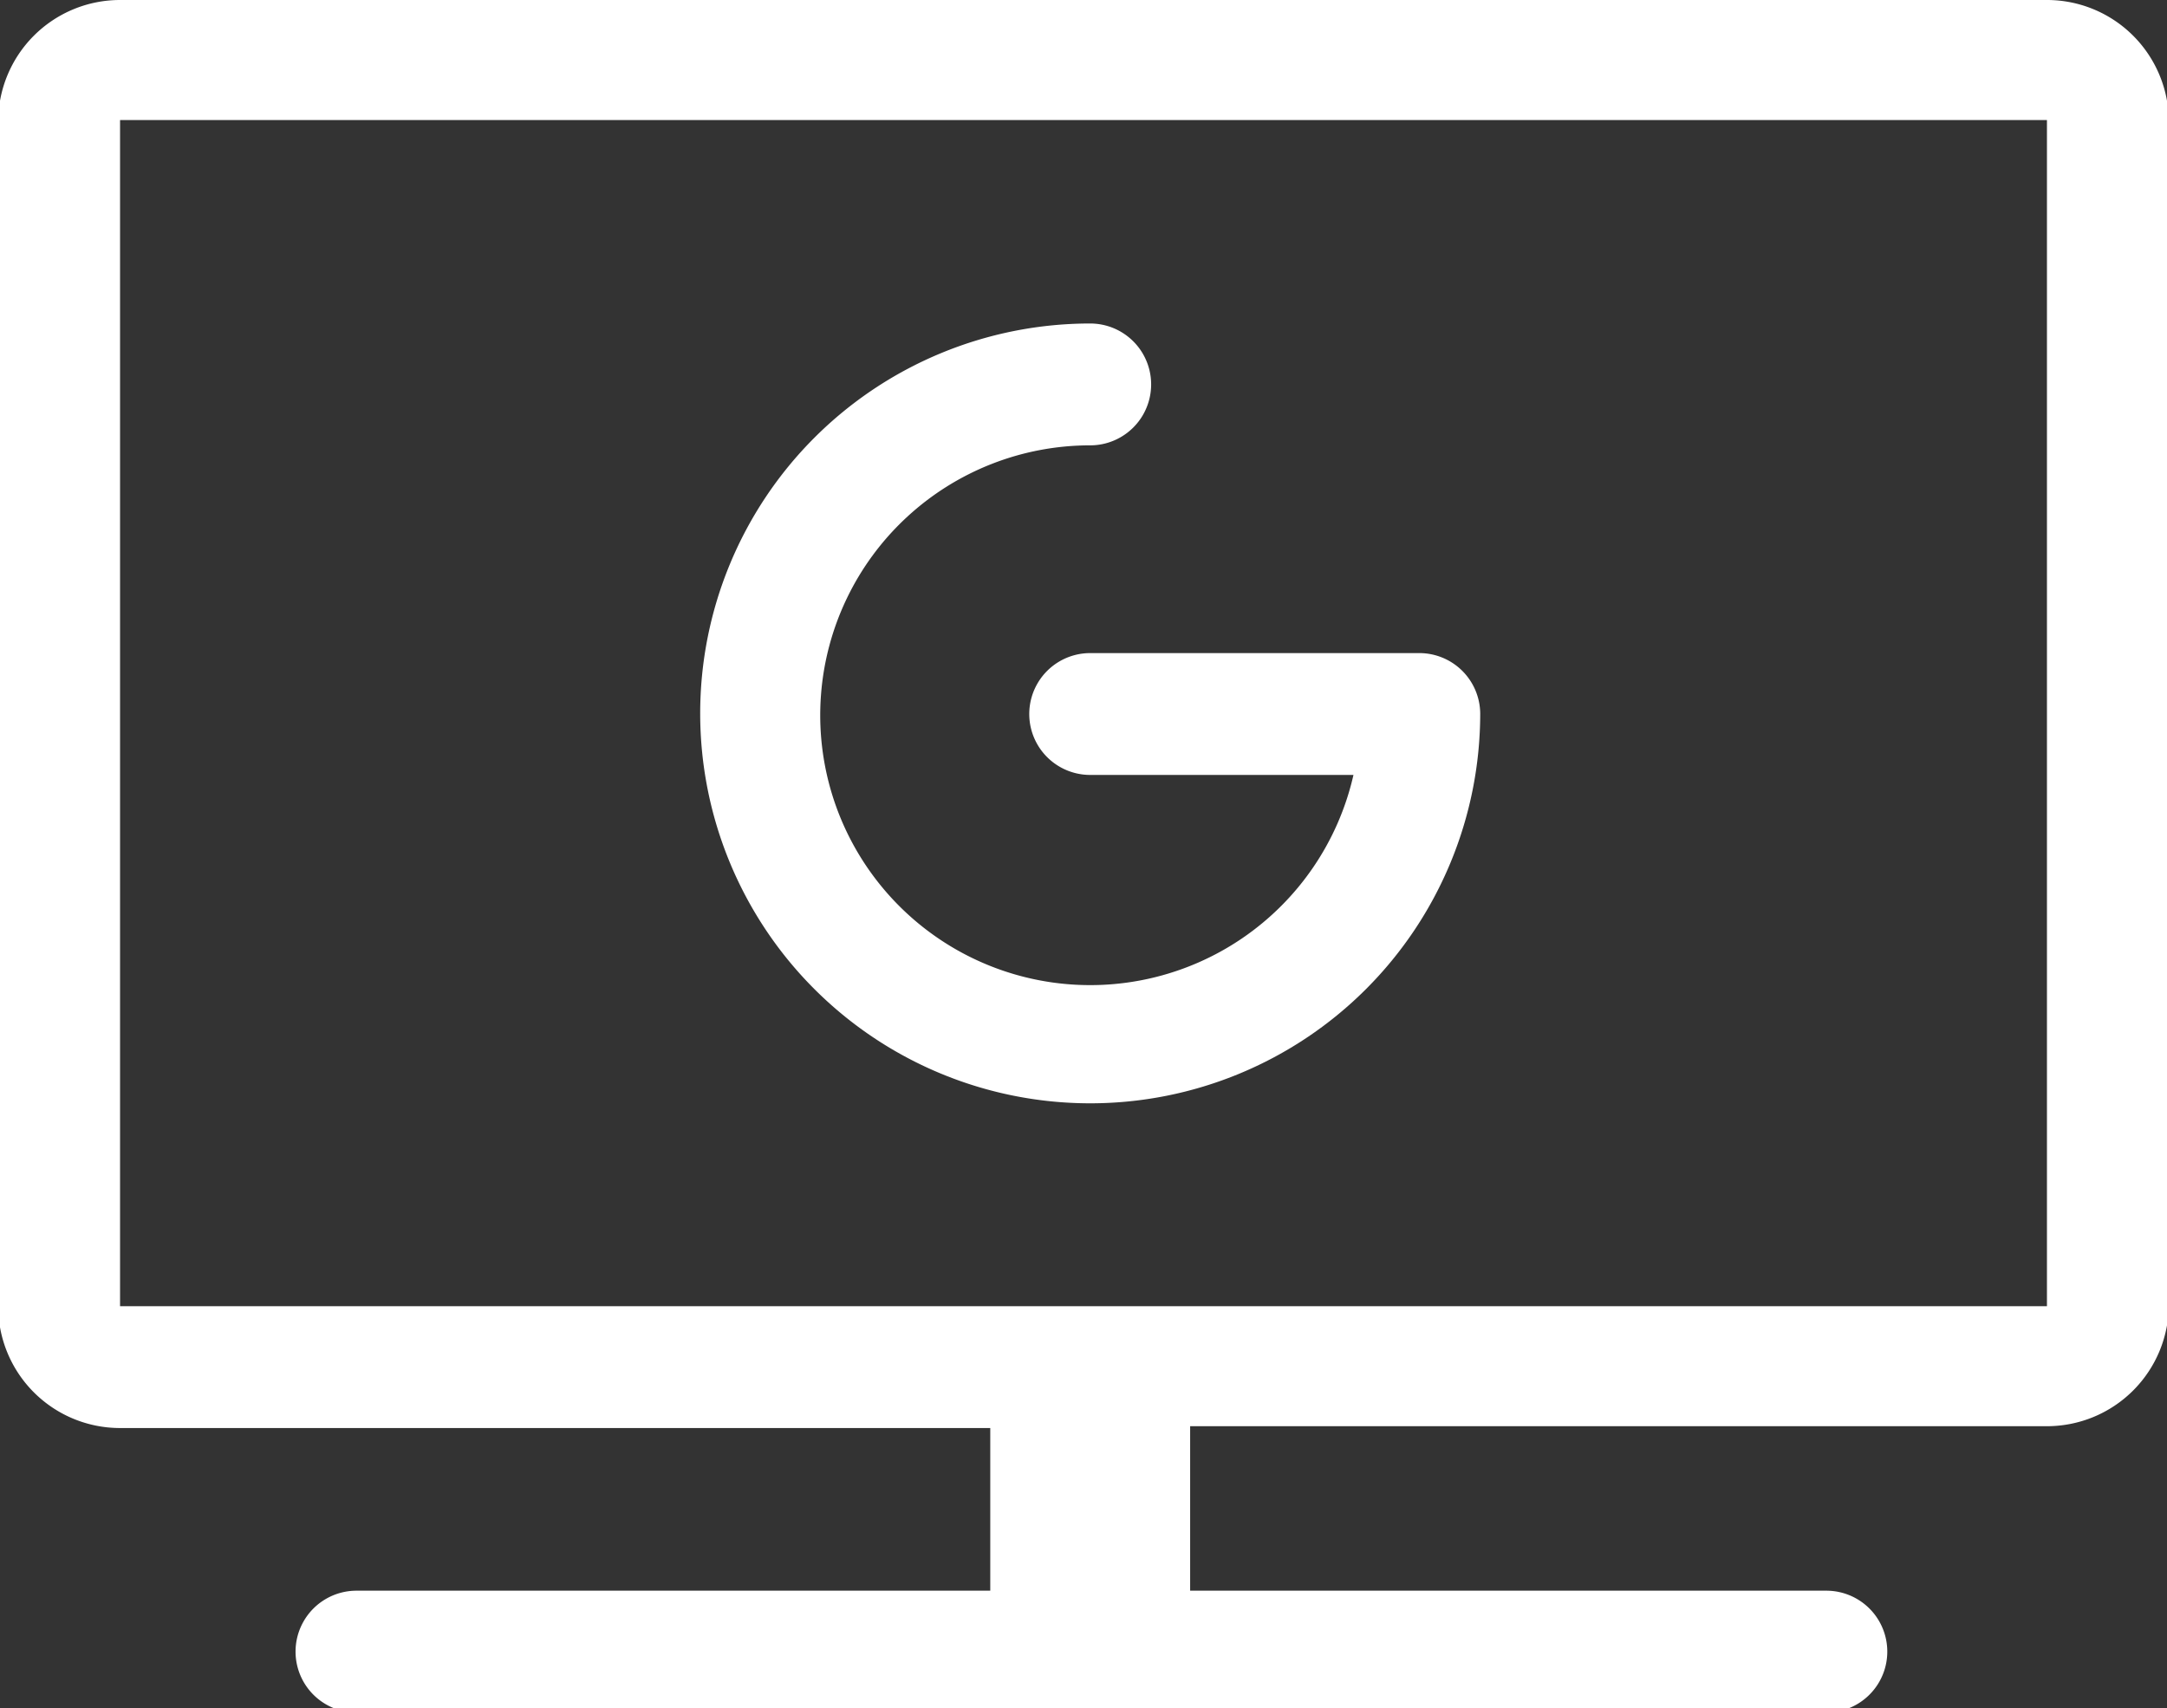
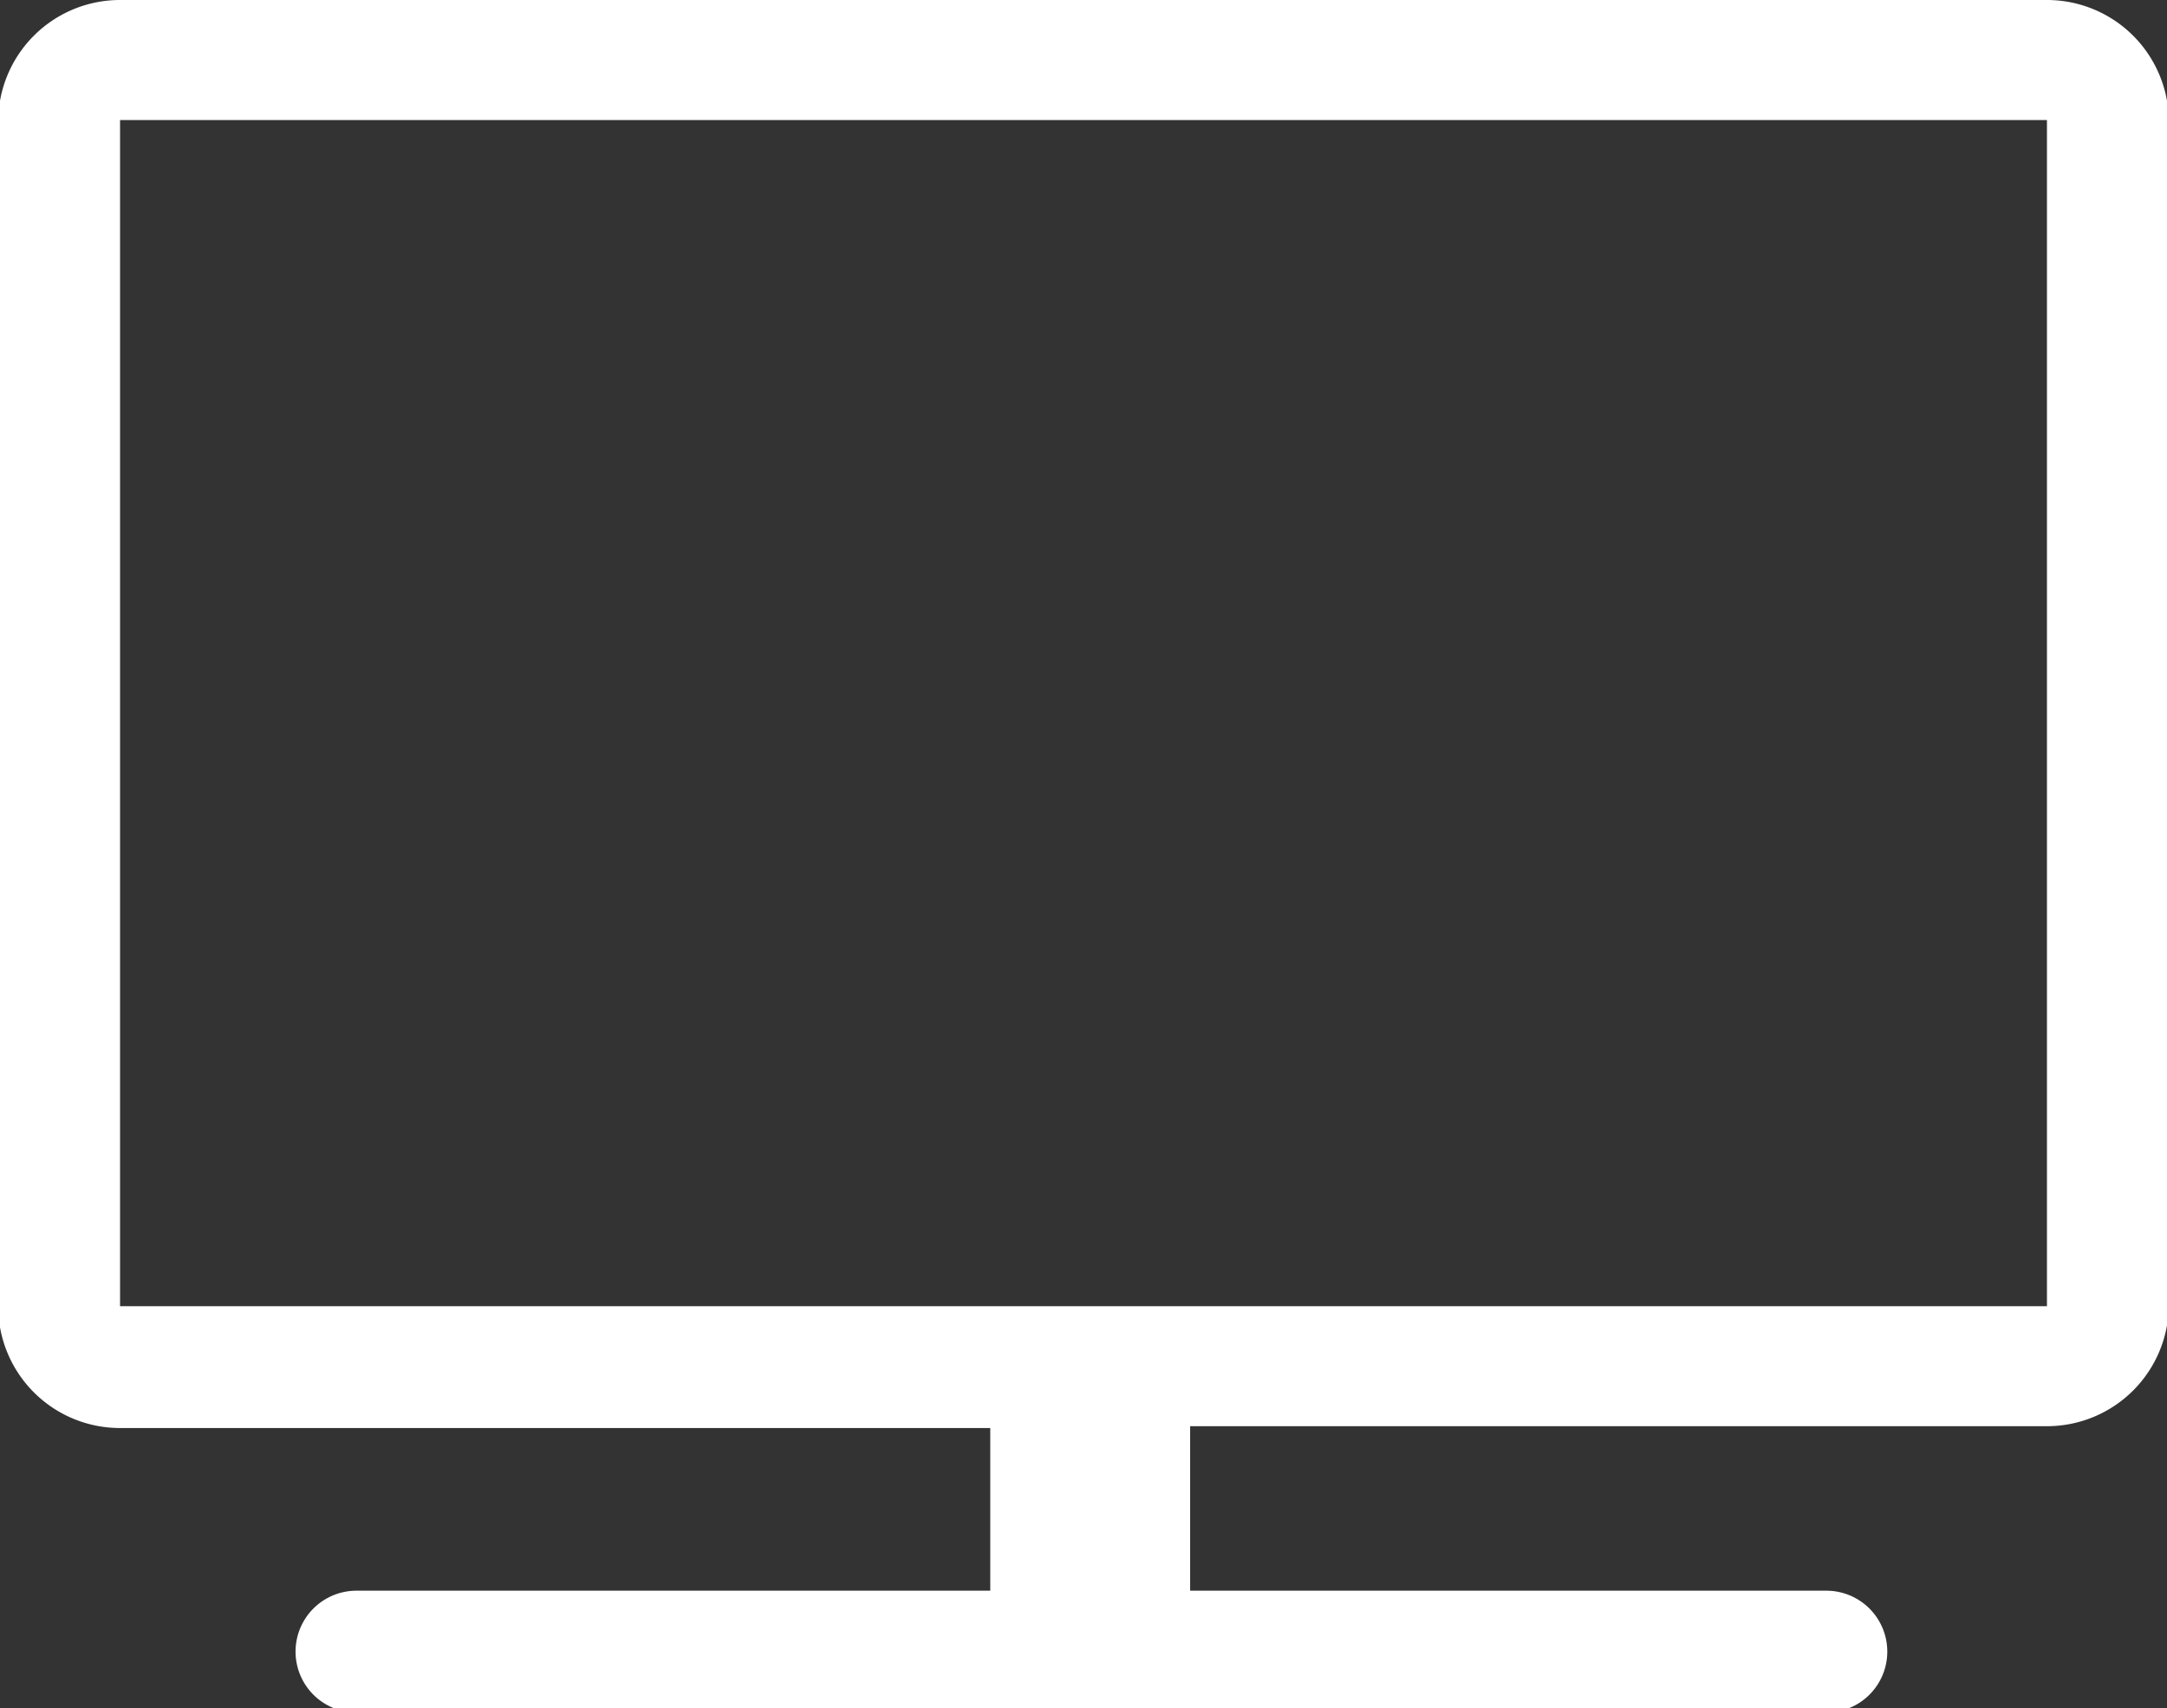
<svg xmlns="http://www.w3.org/2000/svg" id="Calque_1" data-name="Calque 1" viewBox="0 0 35.56 28.04">
  <rect x="0" y="0" width="35.56" height="28.04" fill="#333333" stroke="none" />
  <defs>
    <style>.cls-1{fill:#fff;}</style>
  </defs>
  <path class="cls-1" d="M35.62,1.17H4a2,2,0,0,0-2,2V22.61a2,2,0,0,0,2,2H18.28v2.67H7.88a1,1,0,1,0,0,2H32a1,1,0,1,0,0-2H21.56V24.58H35.62a2,2,0,0,0,2-2V3.14A2,2,0,0,0,35.62,1.17ZM4,22.61V3.14H35.62V22.61Z" transform="translate(-2.03 -1.17)" />
-   <path class="cls-1" d="M25.33,11.89H19.92a1,1,0,1,0,0,2h4.32a4.43,4.43,0,1,1-4.32-5.41,1,1,0,0,0,0-2,6.4,6.4,0,1,0,6.4,6.4A1,1,0,0,0,25.33,11.89Z" transform="translate(-2.03 -1.17)" />
</svg>